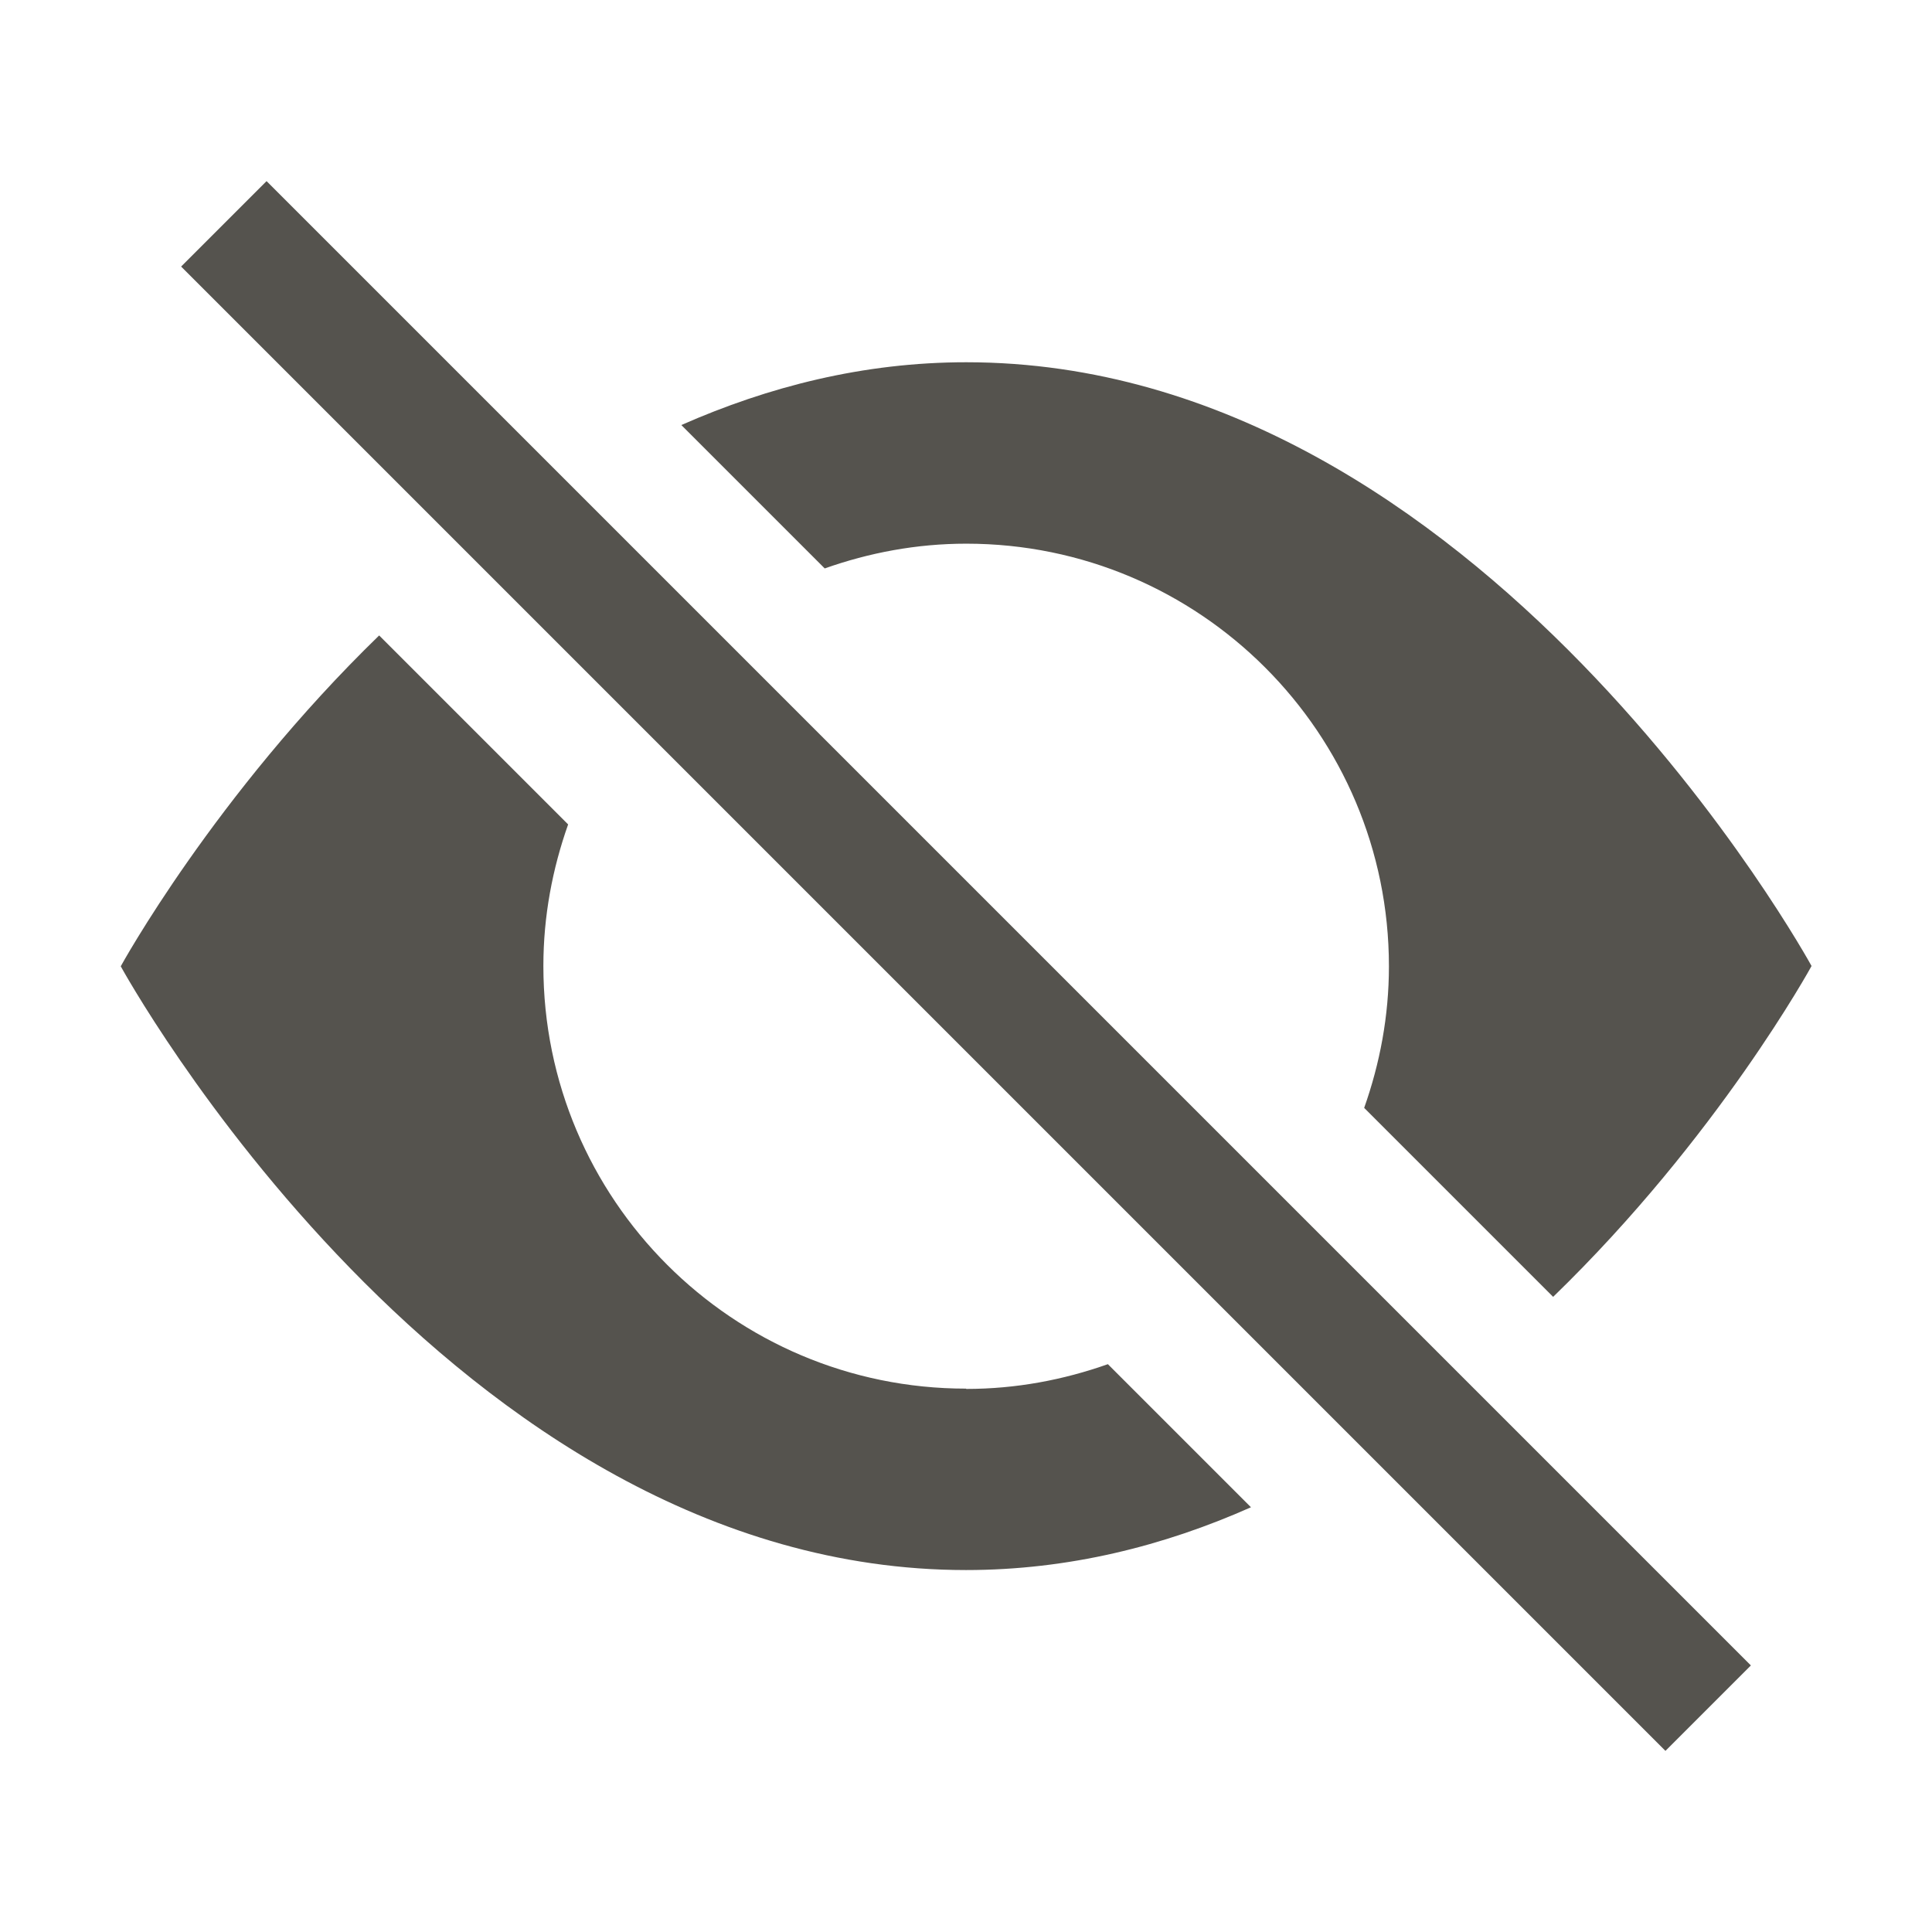
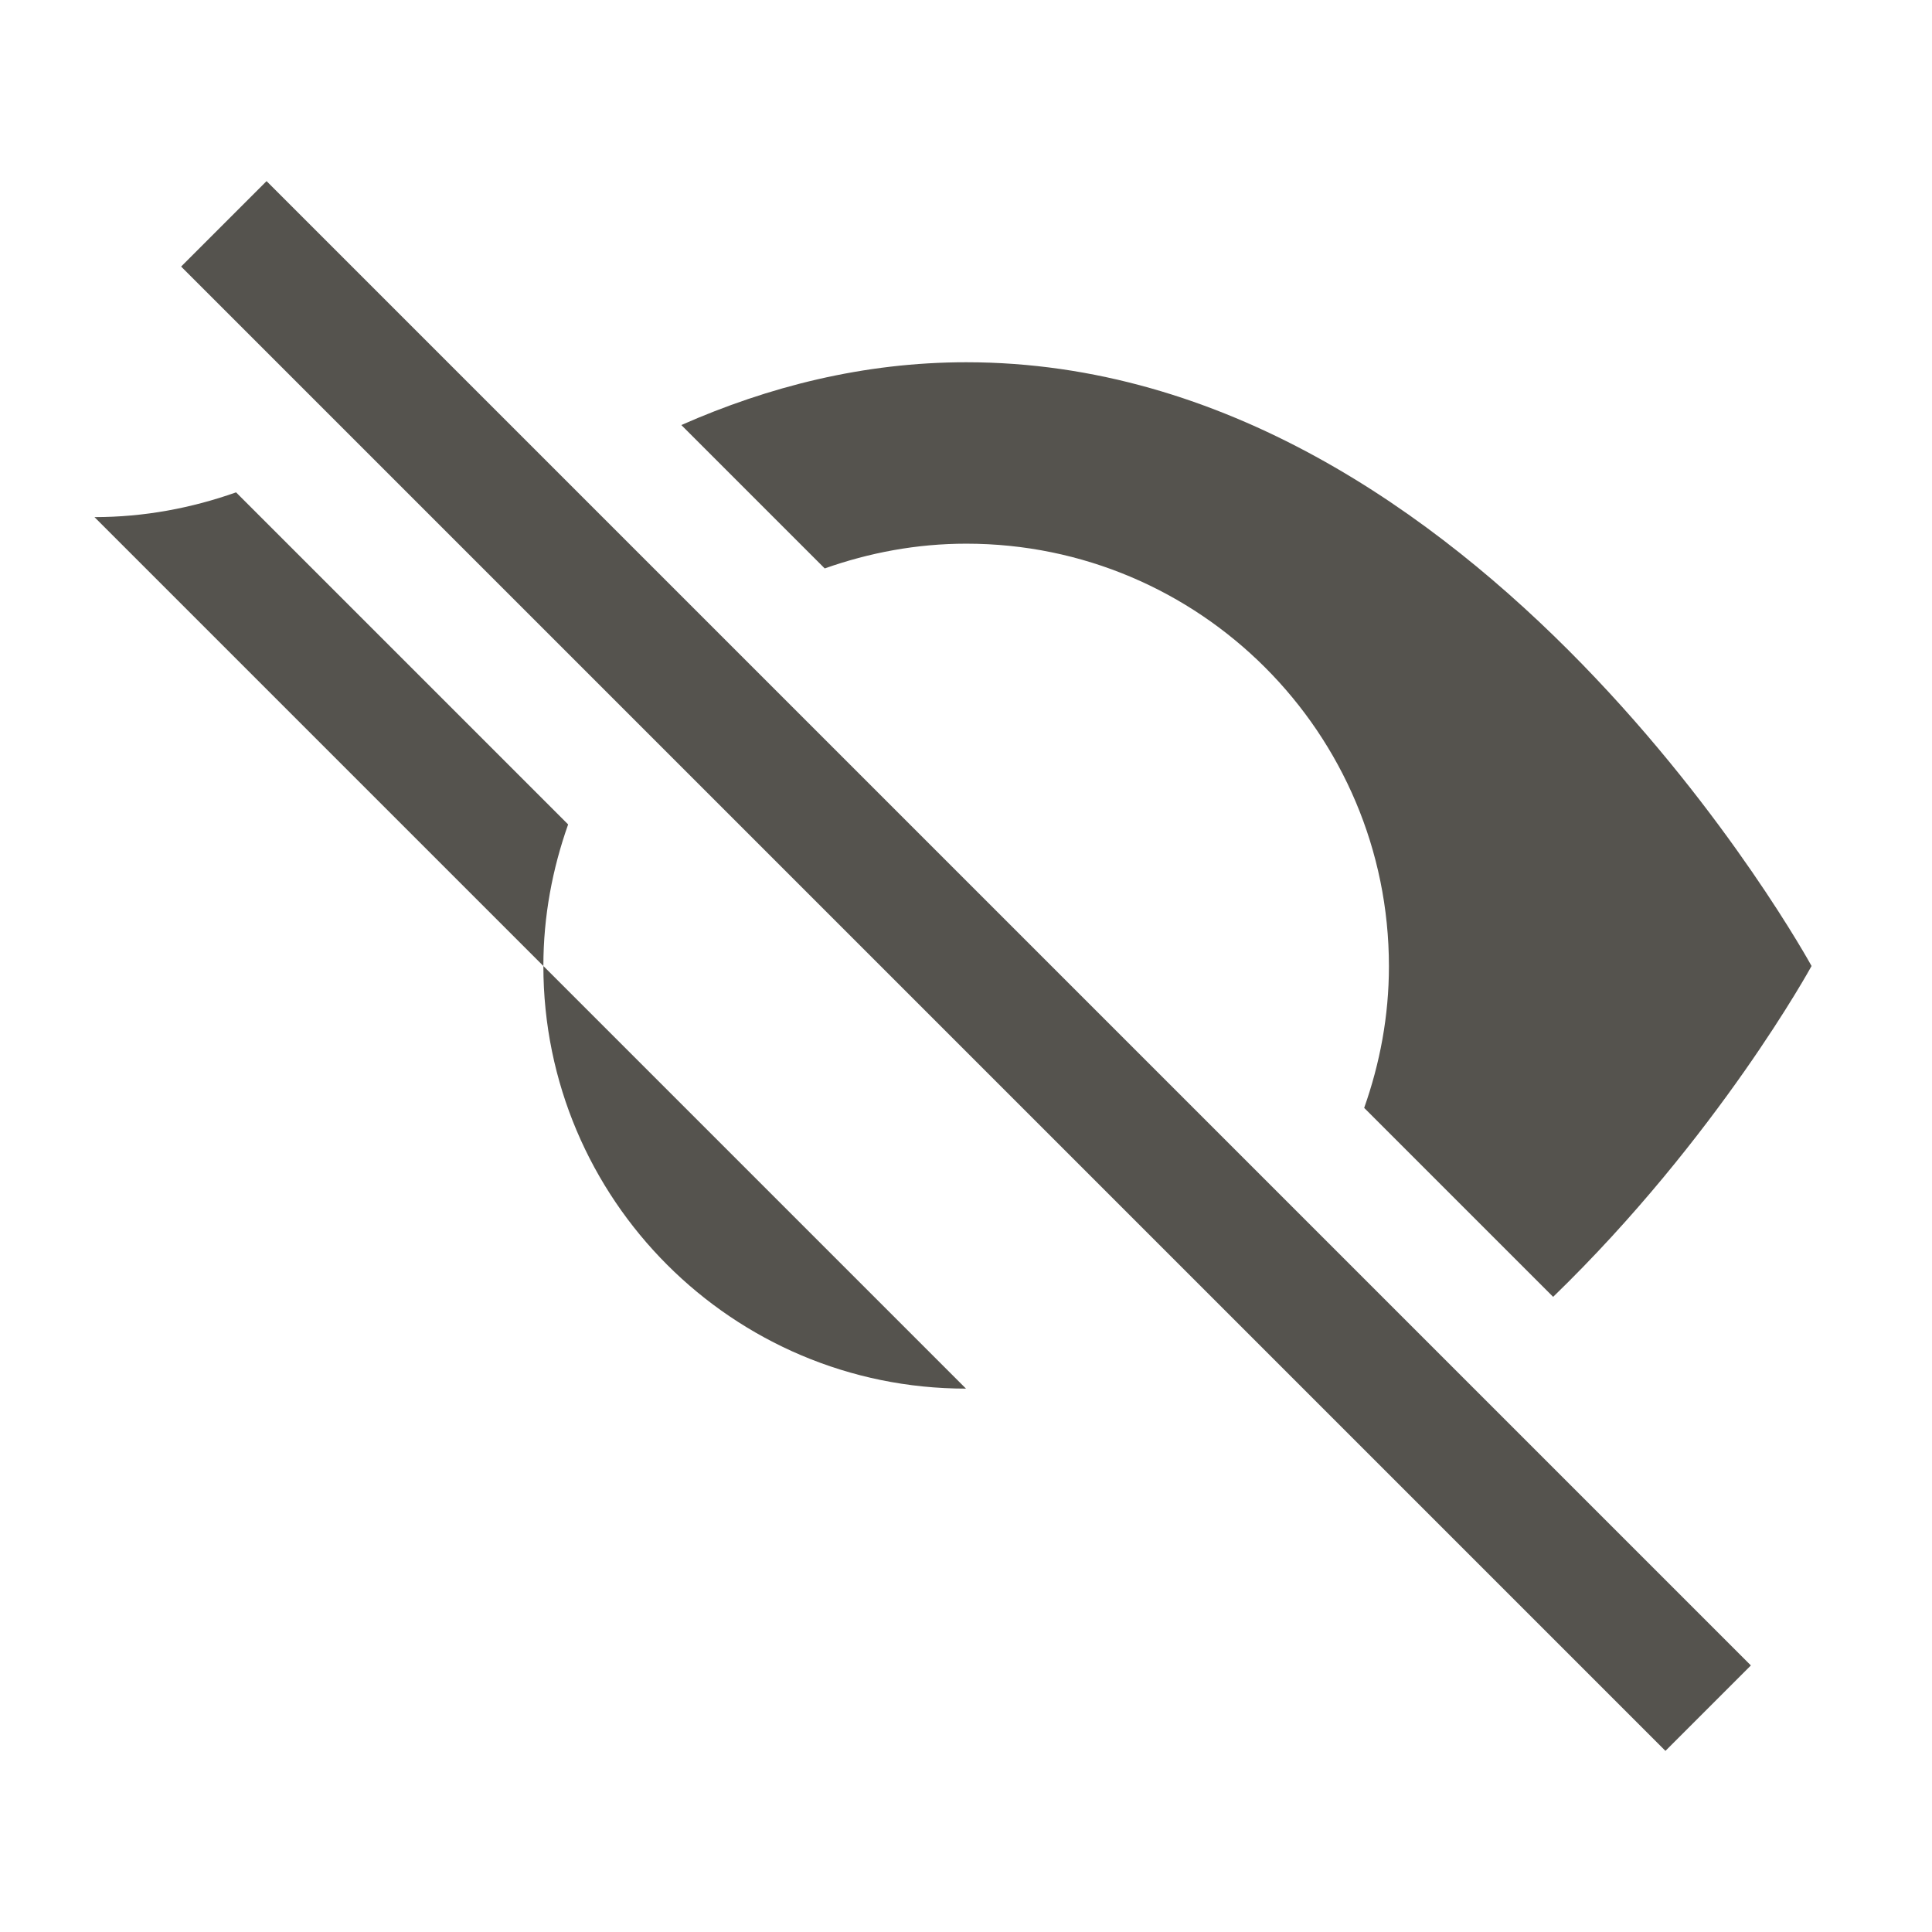
<svg xmlns="http://www.w3.org/2000/svg" viewBox="0 0 64 64">
  <defs fill="#55534E" />
-   <path d="m27.31,18.82l-4.74-4.74c2.88-1.27,6.03-2.08,9.44-2.08,17.07,0,28,20,28,20,0,0-3.09,5.66-8.56,10.96l-6.26-6.26c.52-1.47.82-3.04.82-4.69,0-7.73-6.27-14-14-14-1.65,0-3.22.3-4.69.82Zm4.69,27.18c-7.73,0-14-6.27-14-14,0-1.65.3-3.22.82-4.69l-6.26-6.26c-5.46,5.3-8.56,10.96-8.56,10.96,0,0,10.93,20,28,20,3.4,0,6.56-.8,9.44-2.08l-4.74-4.74c-1.47.52-3.04.82-4.69.82ZM6,8.83l49.17,49.17,2.83-2.83L8.83,6l-2.83,2.83Z" fill="#55534E" />
+   <path d="m27.31,18.82l-4.74-4.74c2.88-1.27,6.03-2.08,9.44-2.08,17.07,0,28,20,28,20,0,0-3.09,5.66-8.56,10.96l-6.26-6.26c.52-1.47.82-3.04.82-4.69,0-7.73-6.27-14-14-14-1.65,0-3.22.3-4.69.82Zm4.69,27.18c-7.73,0-14-6.27-14-14,0-1.65.3-3.22.82-4.69l-6.26-6.26l-4.74-4.74c-1.47.52-3.04.82-4.69.82ZM6,8.83l49.17,49.17,2.83-2.83L8.83,6l-2.83,2.83Z" fill="#55534E" />
</svg>